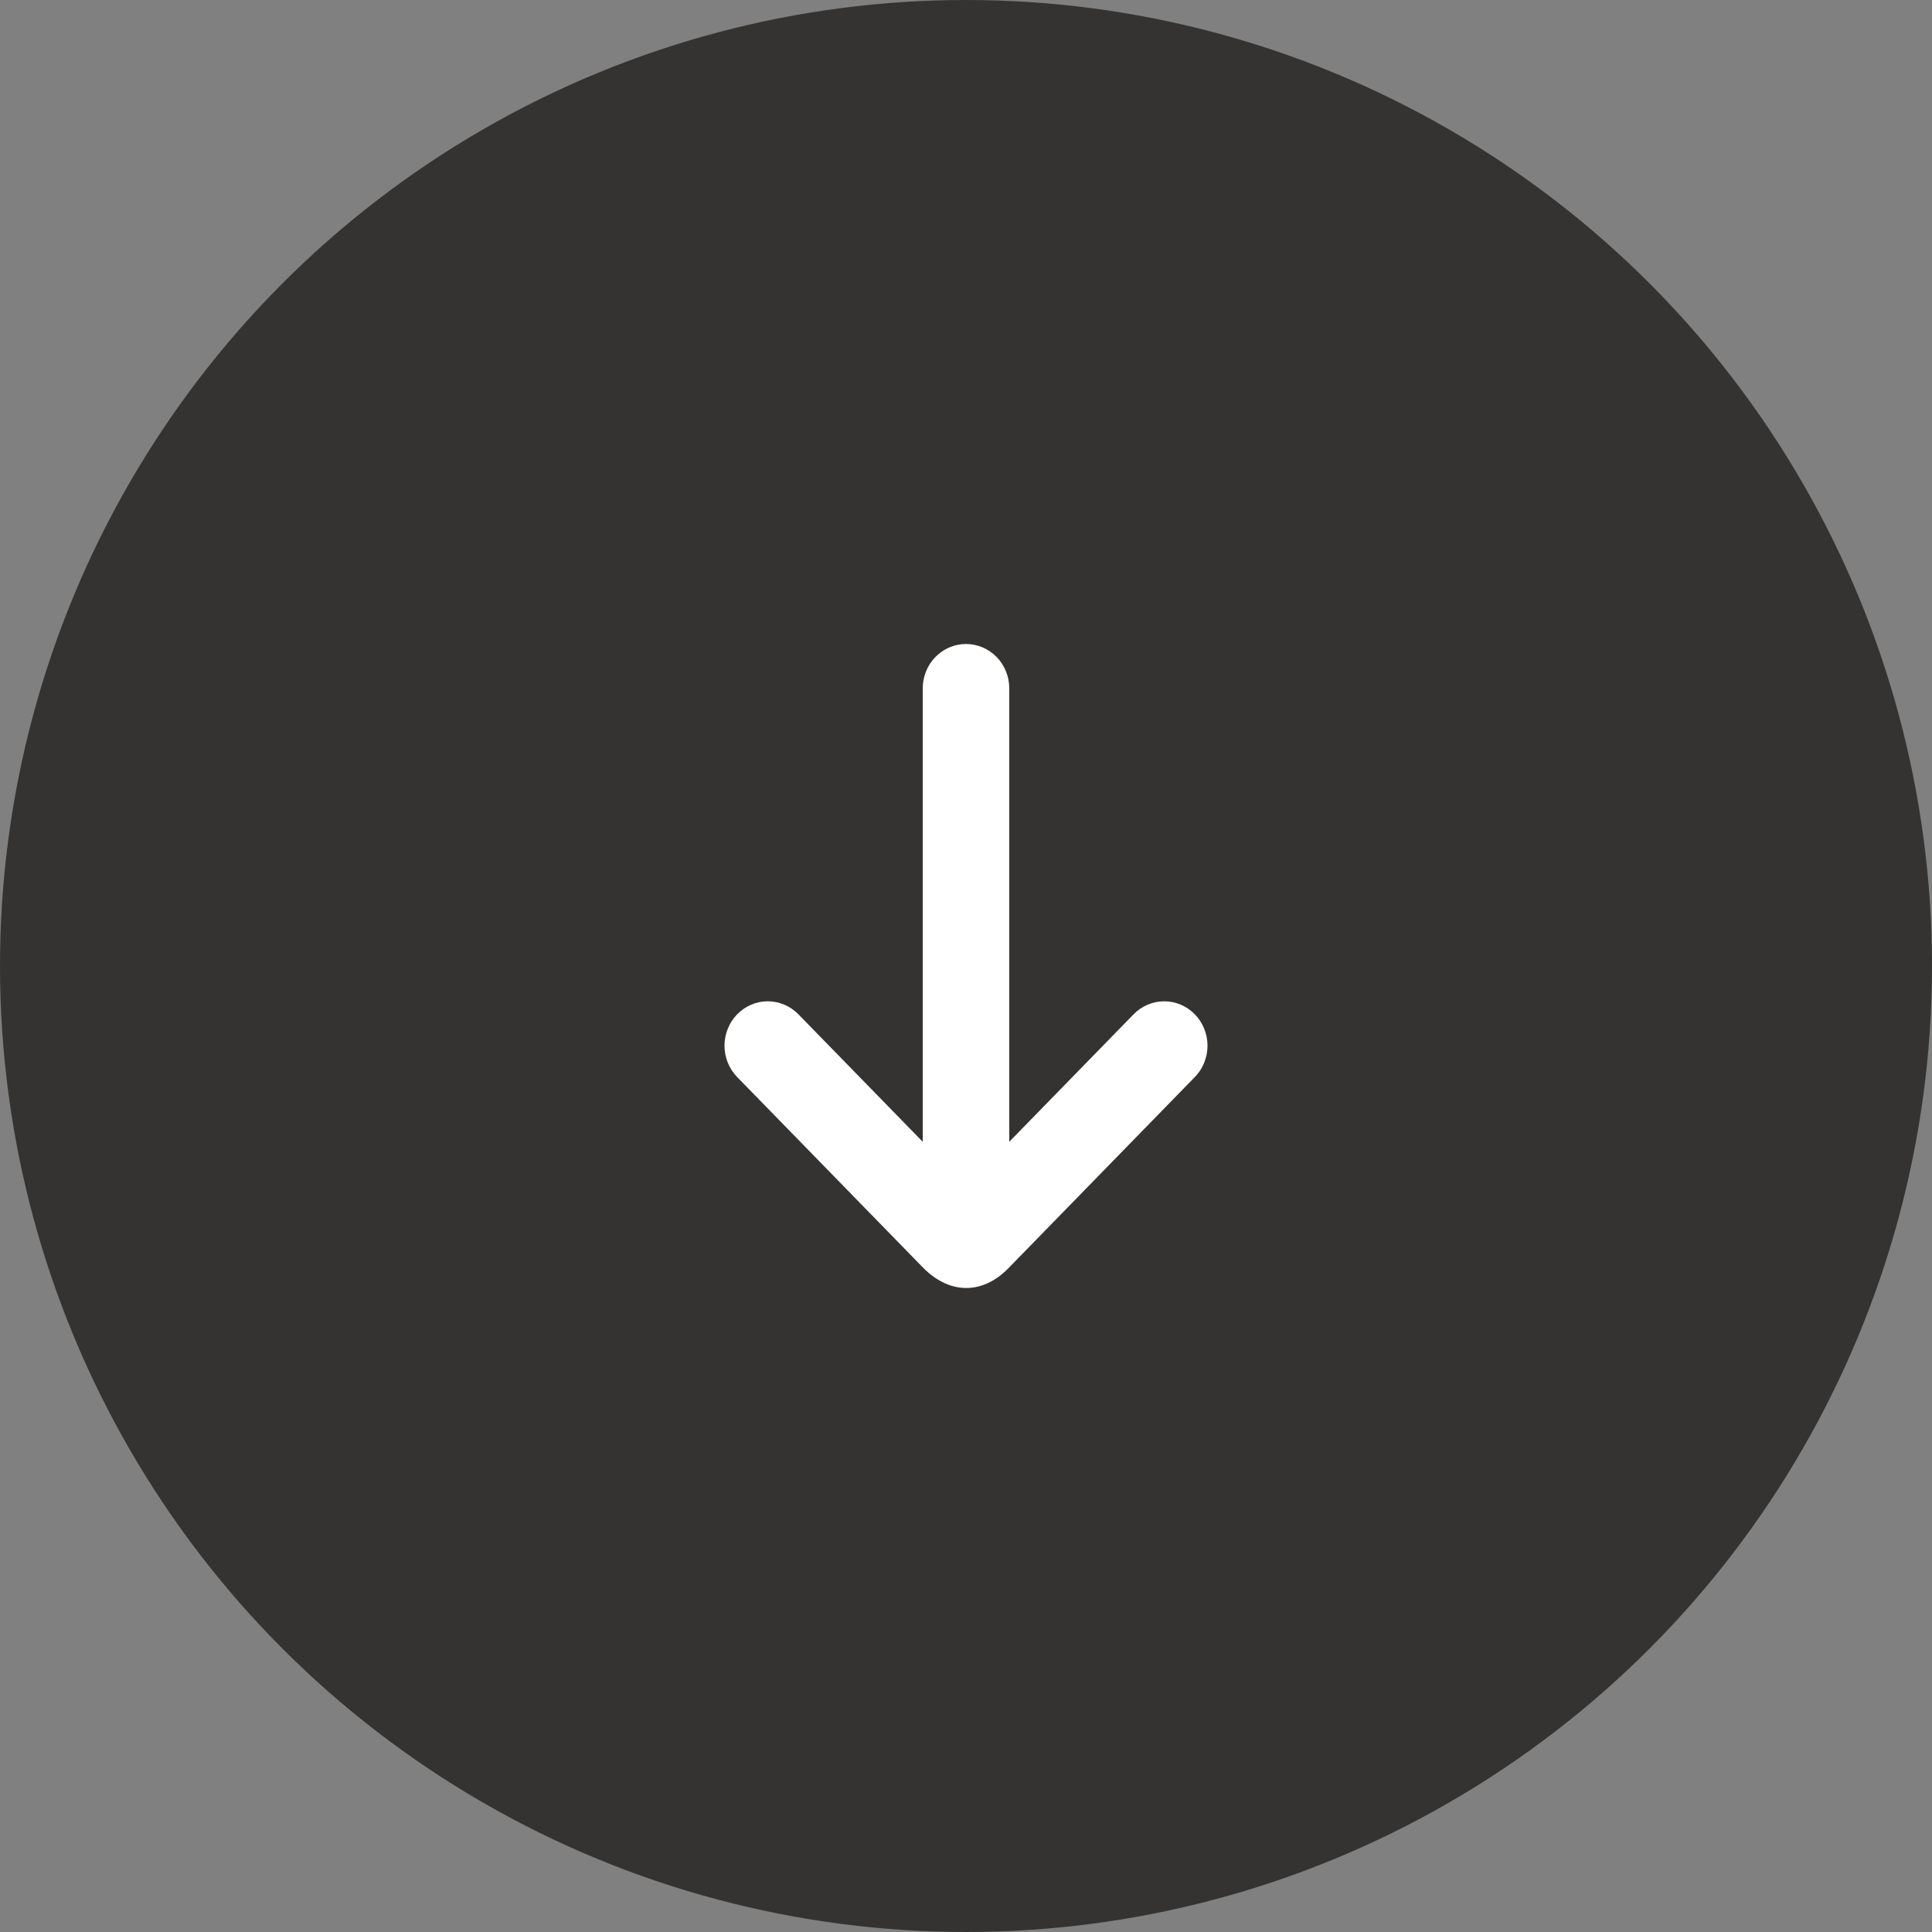
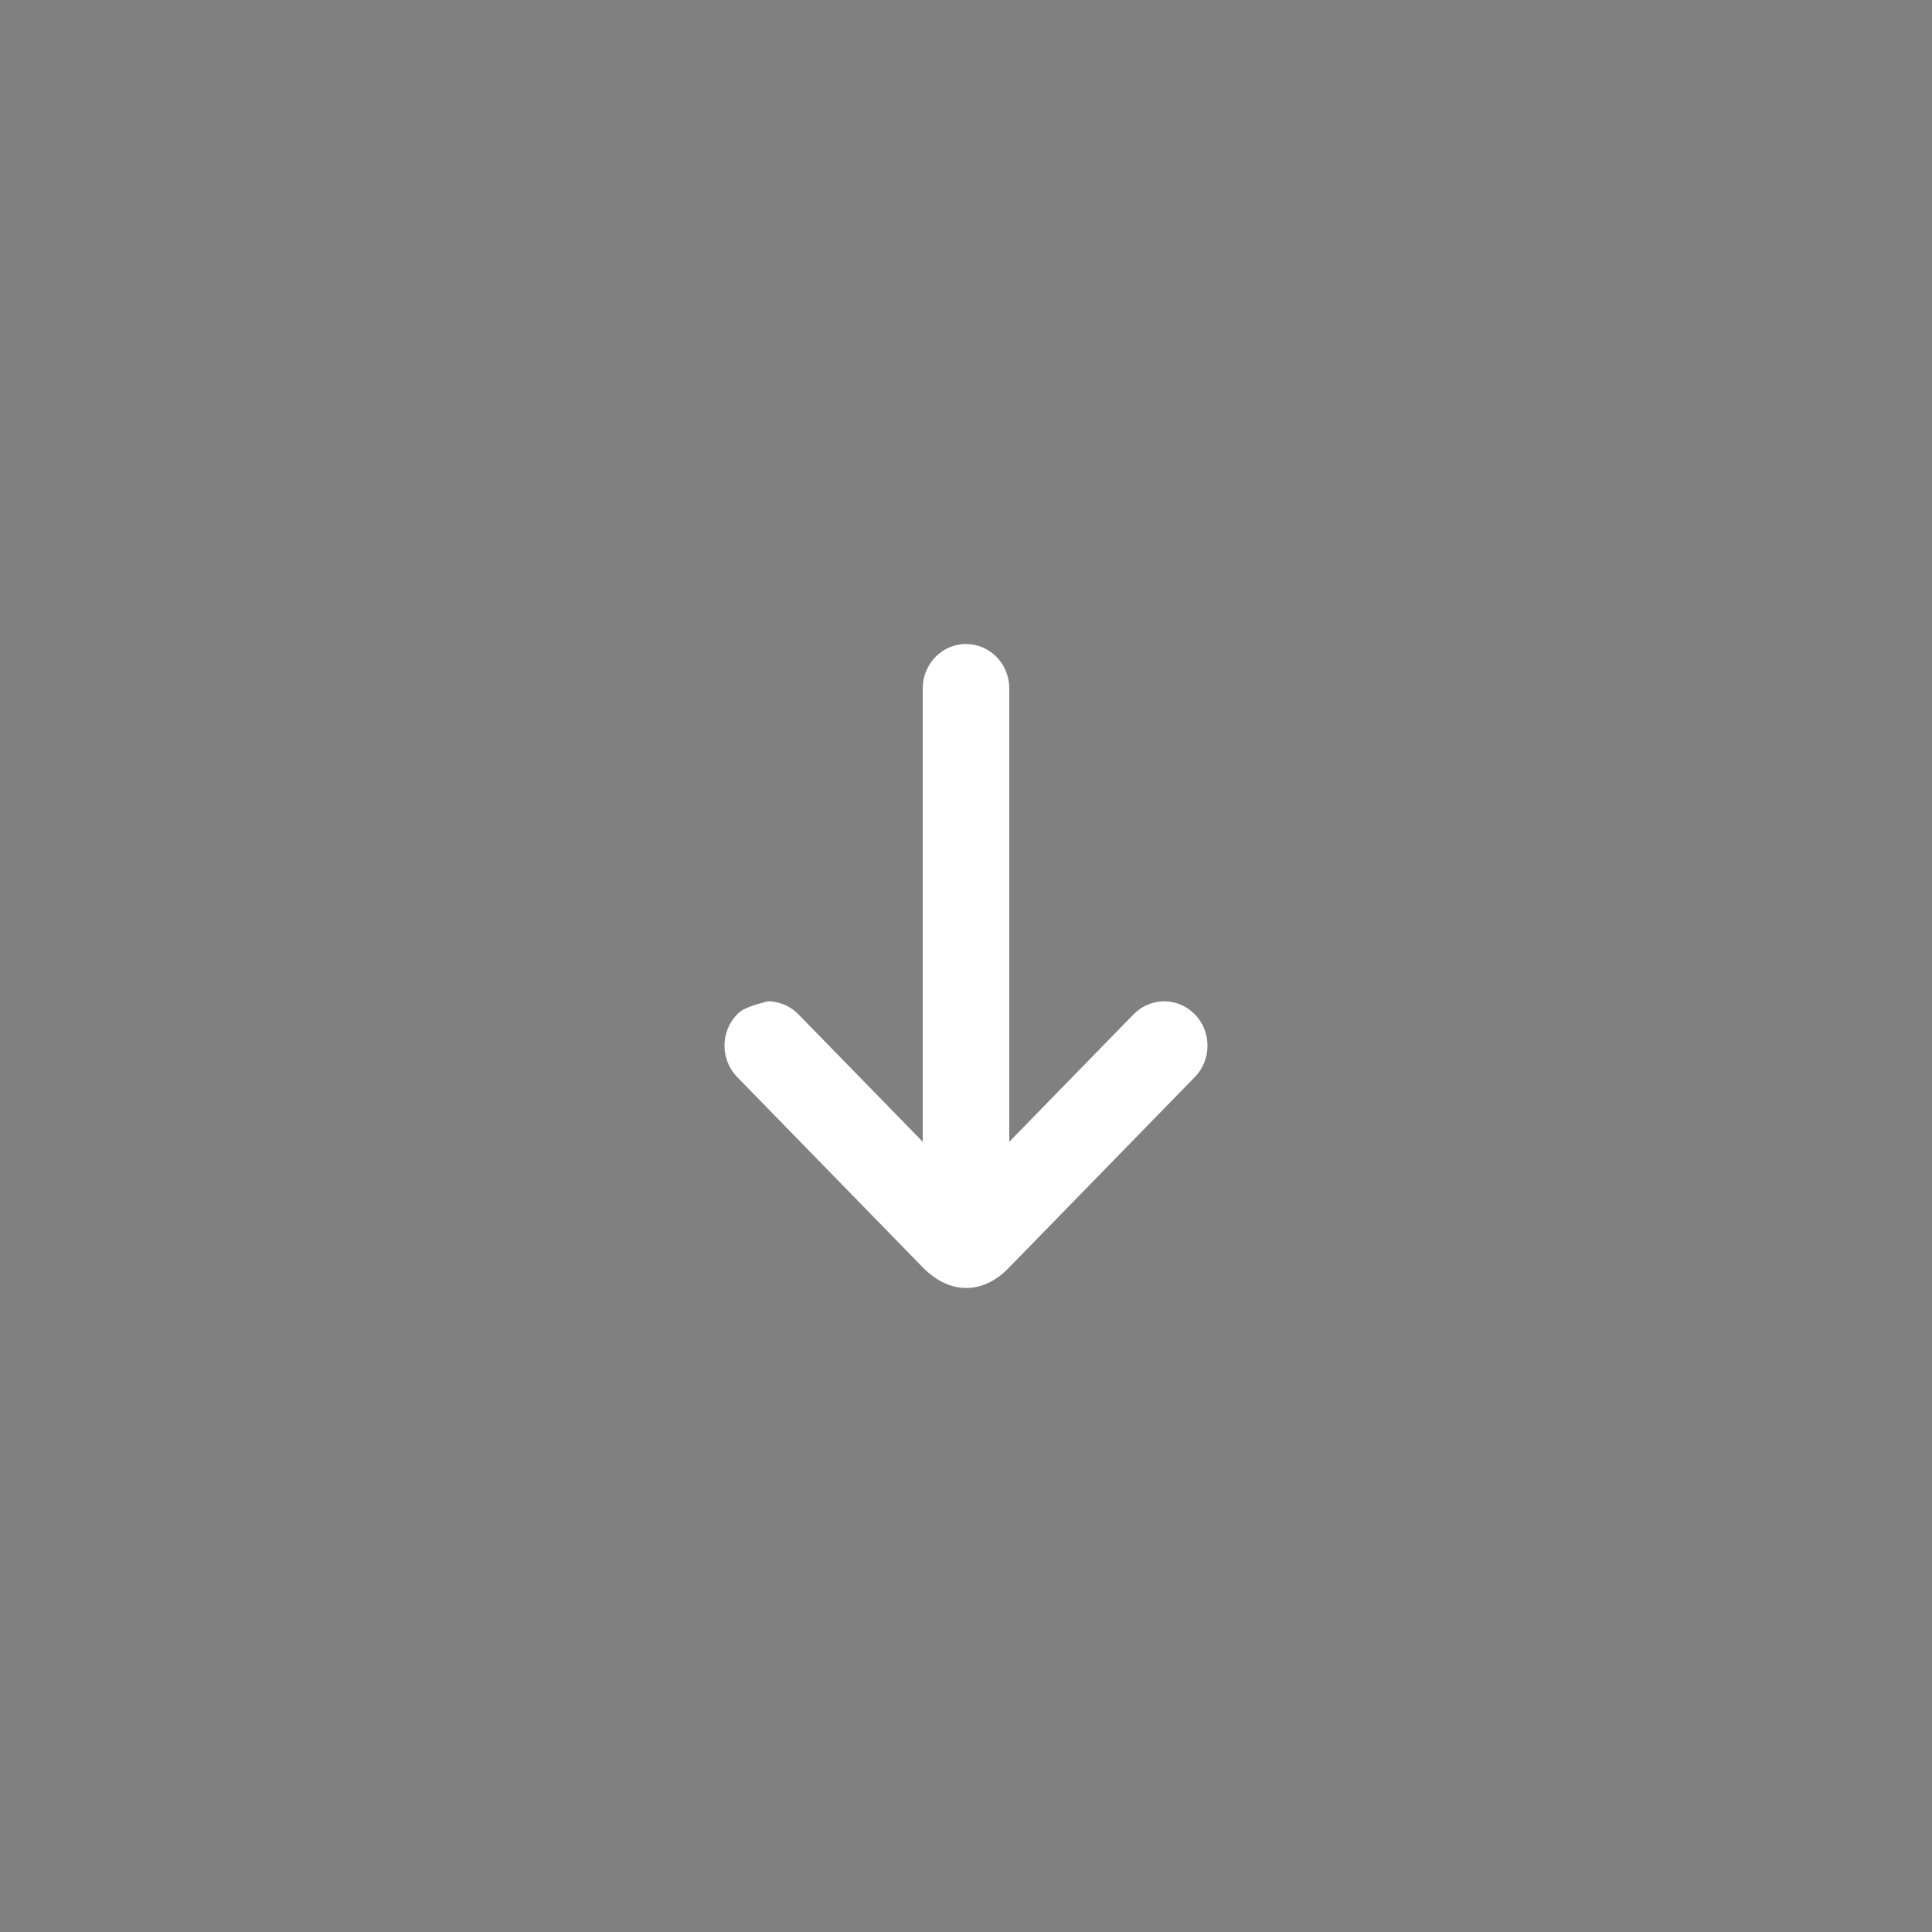
<svg xmlns="http://www.w3.org/2000/svg" width="48" height="48" viewBox="0 0 48 48" fill="none">
  <rect x="0" y="0" width="48" height="48" fill="#808080" stroke="none" />
-   <circle cx="24" cy="24" r="24" fill="#353331" />
-   <path fill-rule="evenodd" clip-rule="evenodd" d="M25.075 28.367L25.075 17.103C25.075 16.81 24.962 16.53 24.761 16.323C24.559 16.116 24.285 16 24 16C23.715 16 23.441 16.116 23.24 16.323C23.038 16.53 22.925 16.81 22.925 17.103L22.925 28.367L19.836 25.2C19.736 25.098 19.617 25.016 19.487 24.961C19.357 24.906 19.217 24.877 19.075 24.877C18.934 24.877 18.794 24.906 18.664 24.961C18.533 25.016 18.415 25.098 18.315 25.2C18.215 25.302 18.136 25.424 18.082 25.558C18.028 25.692 18 25.835 18 25.98C18 26.125 18.028 26.268 18.082 26.402C18.136 26.535 18.215 26.657 18.315 26.759L22.948 31.51C23.655 32.208 24.461 32.116 25.05 31.512L29.685 26.759C29.887 26.553 30 26.272 30 25.98C30 25.687 29.887 25.407 29.685 25.2C29.483 24.993 29.21 24.877 28.925 24.877C28.639 24.877 28.366 24.993 28.164 25.2L25.075 28.367Z" fill="white" />
+   <path fill-rule="evenodd" clip-rule="evenodd" d="M25.075 28.367L25.075 17.103C25.075 16.81 24.962 16.53 24.761 16.323C24.559 16.116 24.285 16 24 16C23.715 16 23.441 16.116 23.24 16.323C23.038 16.53 22.925 16.81 22.925 17.103L22.925 28.367L19.836 25.2C19.736 25.098 19.617 25.016 19.487 24.961C19.357 24.906 19.217 24.877 19.075 24.877C18.533 25.016 18.415 25.098 18.315 25.2C18.215 25.302 18.136 25.424 18.082 25.558C18.028 25.692 18 25.835 18 25.98C18 26.125 18.028 26.268 18.082 26.402C18.136 26.535 18.215 26.657 18.315 26.759L22.948 31.51C23.655 32.208 24.461 32.116 25.05 31.512L29.685 26.759C29.887 26.553 30 26.272 30 25.98C30 25.687 29.887 25.407 29.685 25.2C29.483 24.993 29.21 24.877 28.925 24.877C28.639 24.877 28.366 24.993 28.164 25.2L25.075 28.367Z" fill="white" />
</svg>